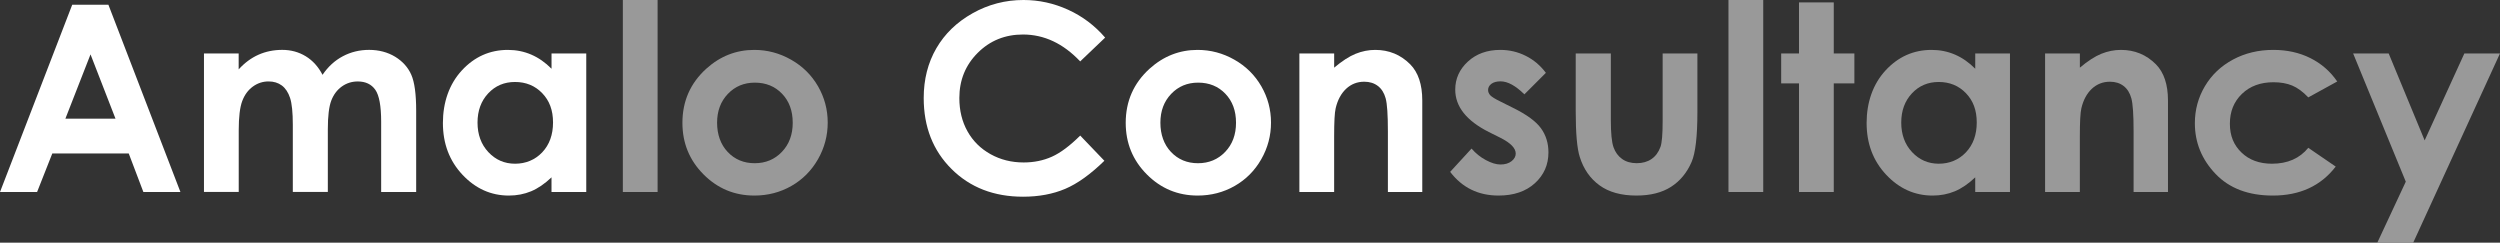
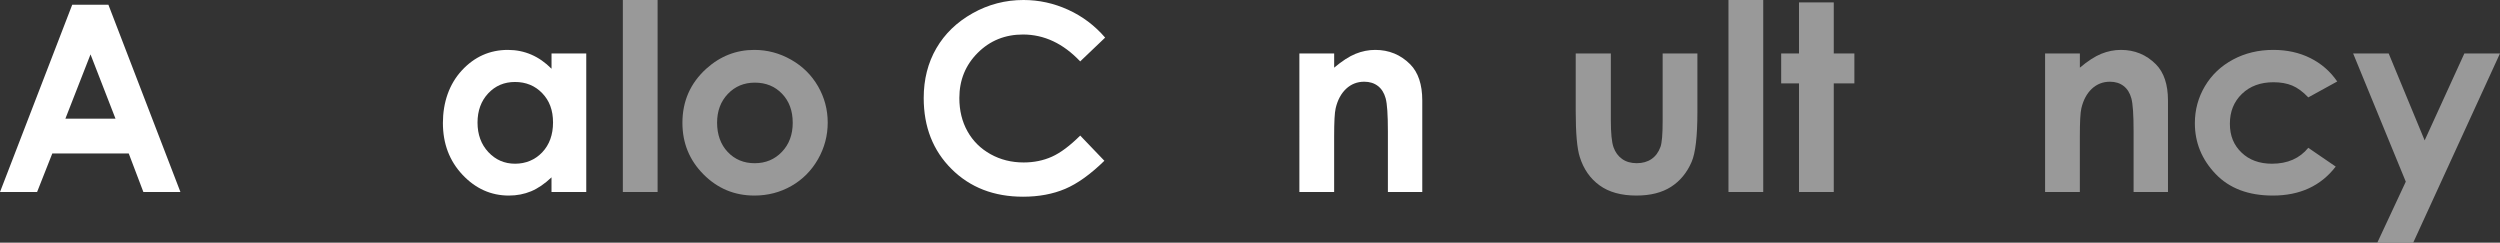
<svg xmlns="http://www.w3.org/2000/svg" id="Laag_1" data-name="Laag 1" viewBox="0 0 953.93 92.6">
  <rect x="0" y="0" width="953.93" height="92.6" fill="#333333" stroke="none" />
  <defs>
    <style>      .cls-1, .cls-2 {        isolation: isolate;      }      .cls-3 {        fill: #fff;        stroke-width: 0px;      }      .cls-2 {        opacity: .5;      }    </style>
  </defs>
  <g id="Group_138" data-name="Group 138">
    <g id="Group_136" data-name="Group 136">
      <g id="Ama" class="cls-1">
        <g class="cls-1">
          <path class="cls-3" d="m27.56,1.8h13.8l27.49,71.47h-14.14l-5.59-14.72h-29.16l-5.81,14.72H0L27.56,1.8Zm6.98,18.95l-9.59,24.53h19.12l-9.53-24.53Z" />
-           <path class="cls-3" d="m77.81,20.4h13.26v6.07c2.27-2.49,4.79-4.36,7.56-5.59,2.77-1.23,5.79-1.85,9.07-1.85s6.29.81,8.95,2.43c2.66,1.62,4.8,3.98,6.42,7.09,2.11-3.11,4.69-5.47,7.75-7.09,3.06-1.62,6.41-2.43,10.04-2.43s7.06.88,9.92,2.62c2.85,1.75,4.9,4.03,6.15,6.85,1.25,2.82,1.87,7.4,1.87,13.75v31h-13.36v-26.82c0-5.99-.75-10.05-2.23-12.17-1.49-2.12-3.73-3.18-6.7-3.18-2.27,0-4.3.65-6.1,1.94-1.8,1.3-3.13,3.08-4.01,5.37-.87,2.28-1.31,5.95-1.31,11v23.85h-13.36v-25.6c0-4.73-.35-8.15-1.05-10.28-.7-2.12-1.75-3.7-3.14-4.74-1.4-1.04-3.08-1.55-5.06-1.55-2.21,0-4.21.66-6.01,1.97-1.8,1.31-3.15,3.15-4.04,5.51-.89,2.36-1.34,6.09-1.34,11.17v23.51h-13.26V20.4Z" />
          <path class="cls-3" d="m210.44,20.4h13.26v52.86h-13.26v-5.59c-2.59,2.46-5.18,4.23-7.79,5.32-2.6,1.08-5.43,1.63-8.47,1.63-6.83,0-12.73-2.65-17.71-7.94-4.98-5.3-7.47-11.88-7.47-19.75s2.41-14.85,7.23-20.07c4.82-5.21,10.68-7.82,17.57-7.82,3.17,0,6.15.6,8.93,1.8,2.78,1.2,5.35,3,7.72,5.39v-5.83Zm-13.94,10.88c-4.1,0-7.51,1.45-10.22,4.35-2.71,2.9-4.07,6.62-4.07,11.15s1.38,8.33,4.14,11.27c2.76,2.95,6.16,4.42,10.19,4.42s7.62-1.45,10.36-4.35,4.12-6.7,4.12-11.39-1.37-8.32-4.12-11.17c-2.74-2.85-6.21-4.28-10.41-4.28Z" />
        </g>
      </g>
      <g id="lo" class="cls-2">
        <g class="cls-1">
          <path class="cls-3" d="m237.66,0h13.26v73.26h-13.26V0Z" />
          <path class="cls-3" d="m287.8,19.04c4.99,0,9.68,1.25,14.06,3.74,4.39,2.49,7.81,5.88,10.28,10.15,2.46,4.28,3.69,8.89,3.69,13.85s-1.24,9.65-3.72,13.99c-2.48,4.34-5.85,7.73-10.13,10.18-4.28,2.44-8.99,3.67-14.14,3.67-7.58,0-14.05-2.7-19.41-8.09-5.36-5.39-8.04-11.94-8.04-19.65,0-8.26,3.03-15.14,9.09-20.65,5.31-4.79,11.42-7.19,18.32-7.19Zm.22,12.49c-4.12,0-7.55,1.43-10.29,4.3-2.74,2.87-4.11,6.53-4.11,11s1.35,8.32,4.06,11.17c2.71,2.85,6.14,4.28,10.29,4.28s7.61-1.44,10.37-4.32c2.76-2.88,4.14-6.59,4.14-11.13s-1.35-8.22-4.06-11.05c-2.71-2.83-6.17-4.25-10.39-4.25Z" />
        </g>
      </g>
    </g>
    <g id="Group_137" data-name="Group 137">
      <g id="Con" class="cls-1">
        <g class="cls-1">
          <path class="cls-3" d="m421.68,14.36l-9.51,9.07c-6.47-6.84-13.75-10.26-21.84-10.26-6.83,0-12.58,2.33-17.26,7-4.68,4.67-7.01,10.42-7.01,17.26,0,4.77,1.04,9,3.11,12.69,2.07,3.7,5,6.6,8.79,8.71,3.79,2.11,7.99,3.16,12.62,3.16,3.95,0,7.56-.74,10.82-2.21,3.27-1.47,6.86-4.16,10.78-8.05l9.22,9.62c-5.28,5.15-10.27,8.73-14.96,10.72-4.7,1.99-10.06,2.99-16.08,2.99-11.11,0-20.2-3.52-27.28-10.57-7.08-7.04-10.62-16.07-10.62-27.08,0-7.12,1.61-13.46,4.83-19,3.22-5.54,7.84-9.99,13.85-13.36,6.01-3.37,12.48-5.05,19.41-5.05,5.89,0,11.57,1.24,17.03,3.73,5.46,2.49,10.16,6.03,14.11,10.62Z" />
-           <path class="cls-3" d="m456.95,19.04c4.99,0,9.68,1.25,14.06,3.74,4.39,2.49,7.81,5.88,10.28,10.15,2.46,4.28,3.69,8.89,3.69,13.85s-1.24,9.65-3.72,13.99c-2.48,4.34-5.85,7.73-10.13,10.18-4.28,2.44-8.99,3.67-14.14,3.67-7.58,0-14.05-2.7-19.41-8.09-5.36-5.39-8.04-11.94-8.04-19.65,0-8.26,3.03-15.14,9.09-20.65,5.31-4.79,11.42-7.19,18.32-7.19Zm.22,12.49c-4.12,0-7.55,1.43-10.29,4.3-2.74,2.87-4.11,6.53-4.11,11s1.35,8.32,4.06,11.17c2.71,2.85,6.14,4.28,10.29,4.28s7.61-1.44,10.37-4.32c2.76-2.88,4.14-6.59,4.14-11.13s-1.35-8.22-4.06-11.05c-2.71-2.83-6.17-4.25-10.39-4.25Z" />
          <path class="cls-3" d="m495.82,20.4h13.26v5.42c3.01-2.54,5.73-4.3,8.17-5.29,2.44-.99,4.94-1.49,7.5-1.49,5.24,0,9.69,1.83,13.34,5.49,3.07,3.11,4.61,7.71,4.61,13.8v34.93h-13.12v-23.15c0-6.31-.28-10.5-.85-12.57-.57-2.07-1.55-3.65-2.96-4.73s-3.14-1.63-5.21-1.63c-2.68,0-4.98.9-6.91,2.69-1.92,1.8-3.26,4.28-4,7.45-.39,1.65-.58,5.22-.58,10.72v21.21h-13.26V20.4Z" />
        </g>
      </g>
      <g id="sultancy" class="cls-2">
        <g class="cls-1">
-           <path class="cls-3" d="m589.87,27.79l-8.21,8.21c-3.34-3.3-6.36-4.96-9.09-4.96-1.49,0-2.66.32-3.5.95-.84.63-1.26,1.42-1.26,2.36,0,.71.27,1.37.8,1.97.53.6,1.85,1.42,3.96,2.45l4.86,2.43c5.12,2.53,8.63,5.1,10.54,7.72,1.91,2.62,2.87,5.7,2.87,9.23,0,4.7-1.72,8.62-5.17,11.76-3.45,3.14-8.07,4.71-13.87,4.71-7.71,0-13.86-3.01-18.46-9.04l8.16-8.89c1.55,1.81,3.38,3.28,5.47,4.4,2.09,1.12,3.94,1.68,5.56,1.68,1.75,0,3.16-.42,4.23-1.26,1.07-.84,1.6-1.81,1.6-2.92,0-2.04-1.93-4.03-5.78-5.98l-4.47-2.23c-8.55-4.31-12.83-9.7-12.83-16.18,0-4.18,1.61-7.75,4.83-10.71,3.22-2.96,7.34-4.45,12.36-4.45,3.43,0,6.66.75,9.69,2.26,3.03,1.51,5.59,3.67,7.7,6.49Z" />
          <path class="cls-3" d="m601.24,20.4h13.41v25.46c0,4.96.34,8.4,1.02,10.32s1.78,3.42,3.29,4.49c1.51,1.07,3.37,1.6,5.58,1.6s4.08-.53,5.62-1.58,2.69-2.6,3.43-4.64c.55-1.52.83-4.78.83-9.76v-25.9h13.26v22.4c0,9.23-.73,15.55-2.19,18.95-1.78,4.15-4.41,7.33-7.87,9.55-3.47,2.22-7.87,3.33-13.21,3.33-5.8,0-10.49-1.3-14.06-3.89-3.58-2.59-6.1-6.2-7.55-10.83-1.04-3.21-1.55-9.04-1.55-17.49v-22.01Z" />
-           <path class="cls-3" d="m659.54,0h13.26v73.26h-13.26V0Z" />
+           <path class="cls-3" d="m659.54,0h13.26v73.26h-13.26V0" />
          <path class="cls-3" d="m686.45.92h13.26v19.48h7.87v11.42h-7.87v41.44h-13.26V31.82h-6.8v-11.42h6.8V.92Z" />
-           <path class="cls-3" d="m753.69,20.4h13.26v52.86h-13.26v-5.59c-2.59,2.46-5.18,4.23-7.79,5.32-2.6,1.08-5.43,1.63-8.47,1.63-6.83,0-12.73-2.65-17.71-7.94-4.98-5.3-7.47-11.88-7.47-19.75s2.41-14.85,7.23-20.07c4.82-5.21,10.68-7.82,17.57-7.82,3.17,0,6.15.6,8.93,1.8,2.78,1.2,5.35,3,7.72,5.39v-5.83Zm-13.94,10.88c-4.1,0-7.51,1.45-10.22,4.35-2.71,2.9-4.07,6.62-4.07,11.15s1.38,8.33,4.14,11.27c2.76,2.95,6.16,4.42,10.19,4.42s7.62-1.45,10.36-4.35,4.12-6.7,4.12-11.39-1.37-8.32-4.12-11.17c-2.74-2.85-6.21-4.28-10.41-4.28Z" />
          <path class="cls-3" d="m780.36,20.4h13.26v5.42c3.01-2.54,5.73-4.3,8.17-5.29,2.44-.99,4.94-1.49,7.5-1.49,5.24,0,9.69,1.83,13.34,5.49,3.07,3.11,4.61,7.71,4.61,13.8v34.93h-13.12v-23.15c0-6.31-.28-10.5-.85-12.57-.57-2.07-1.55-3.65-2.96-4.73s-3.14-1.63-5.21-1.63c-2.68,0-4.98.9-6.91,2.69-1.92,1.8-3.26,4.28-4,7.45-.39,1.65-.58,5.22-.58,10.72v21.21h-13.26V20.4Z" />
          <path class="cls-3" d="m891.82,31.09l-11.04,6.07c-2.07-2.17-4.12-3.68-6.15-4.52-2.03-.84-4.4-1.26-7.13-1.26-4.96,0-8.97,1.48-12.04,4.44-3.07,2.96-4.6,6.75-4.6,11.37s1.47,8.17,4.43,11.01c2.95,2.85,6.83,4.27,11.63,4.27,5.93,0,10.55-2.02,13.86-6.07l10.46,7.16c-5.67,7.37-13.67,11.06-24,11.06-9.3,0-16.58-2.75-21.84-8.26-5.26-5.51-7.9-11.95-7.9-19.34,0-5.12,1.28-9.83,3.84-14.14,2.56-4.31,6.13-7.69,10.71-10.15,4.58-2.46,9.71-3.69,15.38-3.69,5.25,0,9.96,1.04,14.14,3.13s7.6,5.06,10.25,8.92Z" />
          <path class="cls-3" d="m897.9,20.4h13.55l13.73,33.17,15.15-33.17h13.59l-33.11,72.2h-13.7l10.87-23.28-20.09-48.92Z" />
        </g>
      </g>
    </g>
  </g>
</svg>